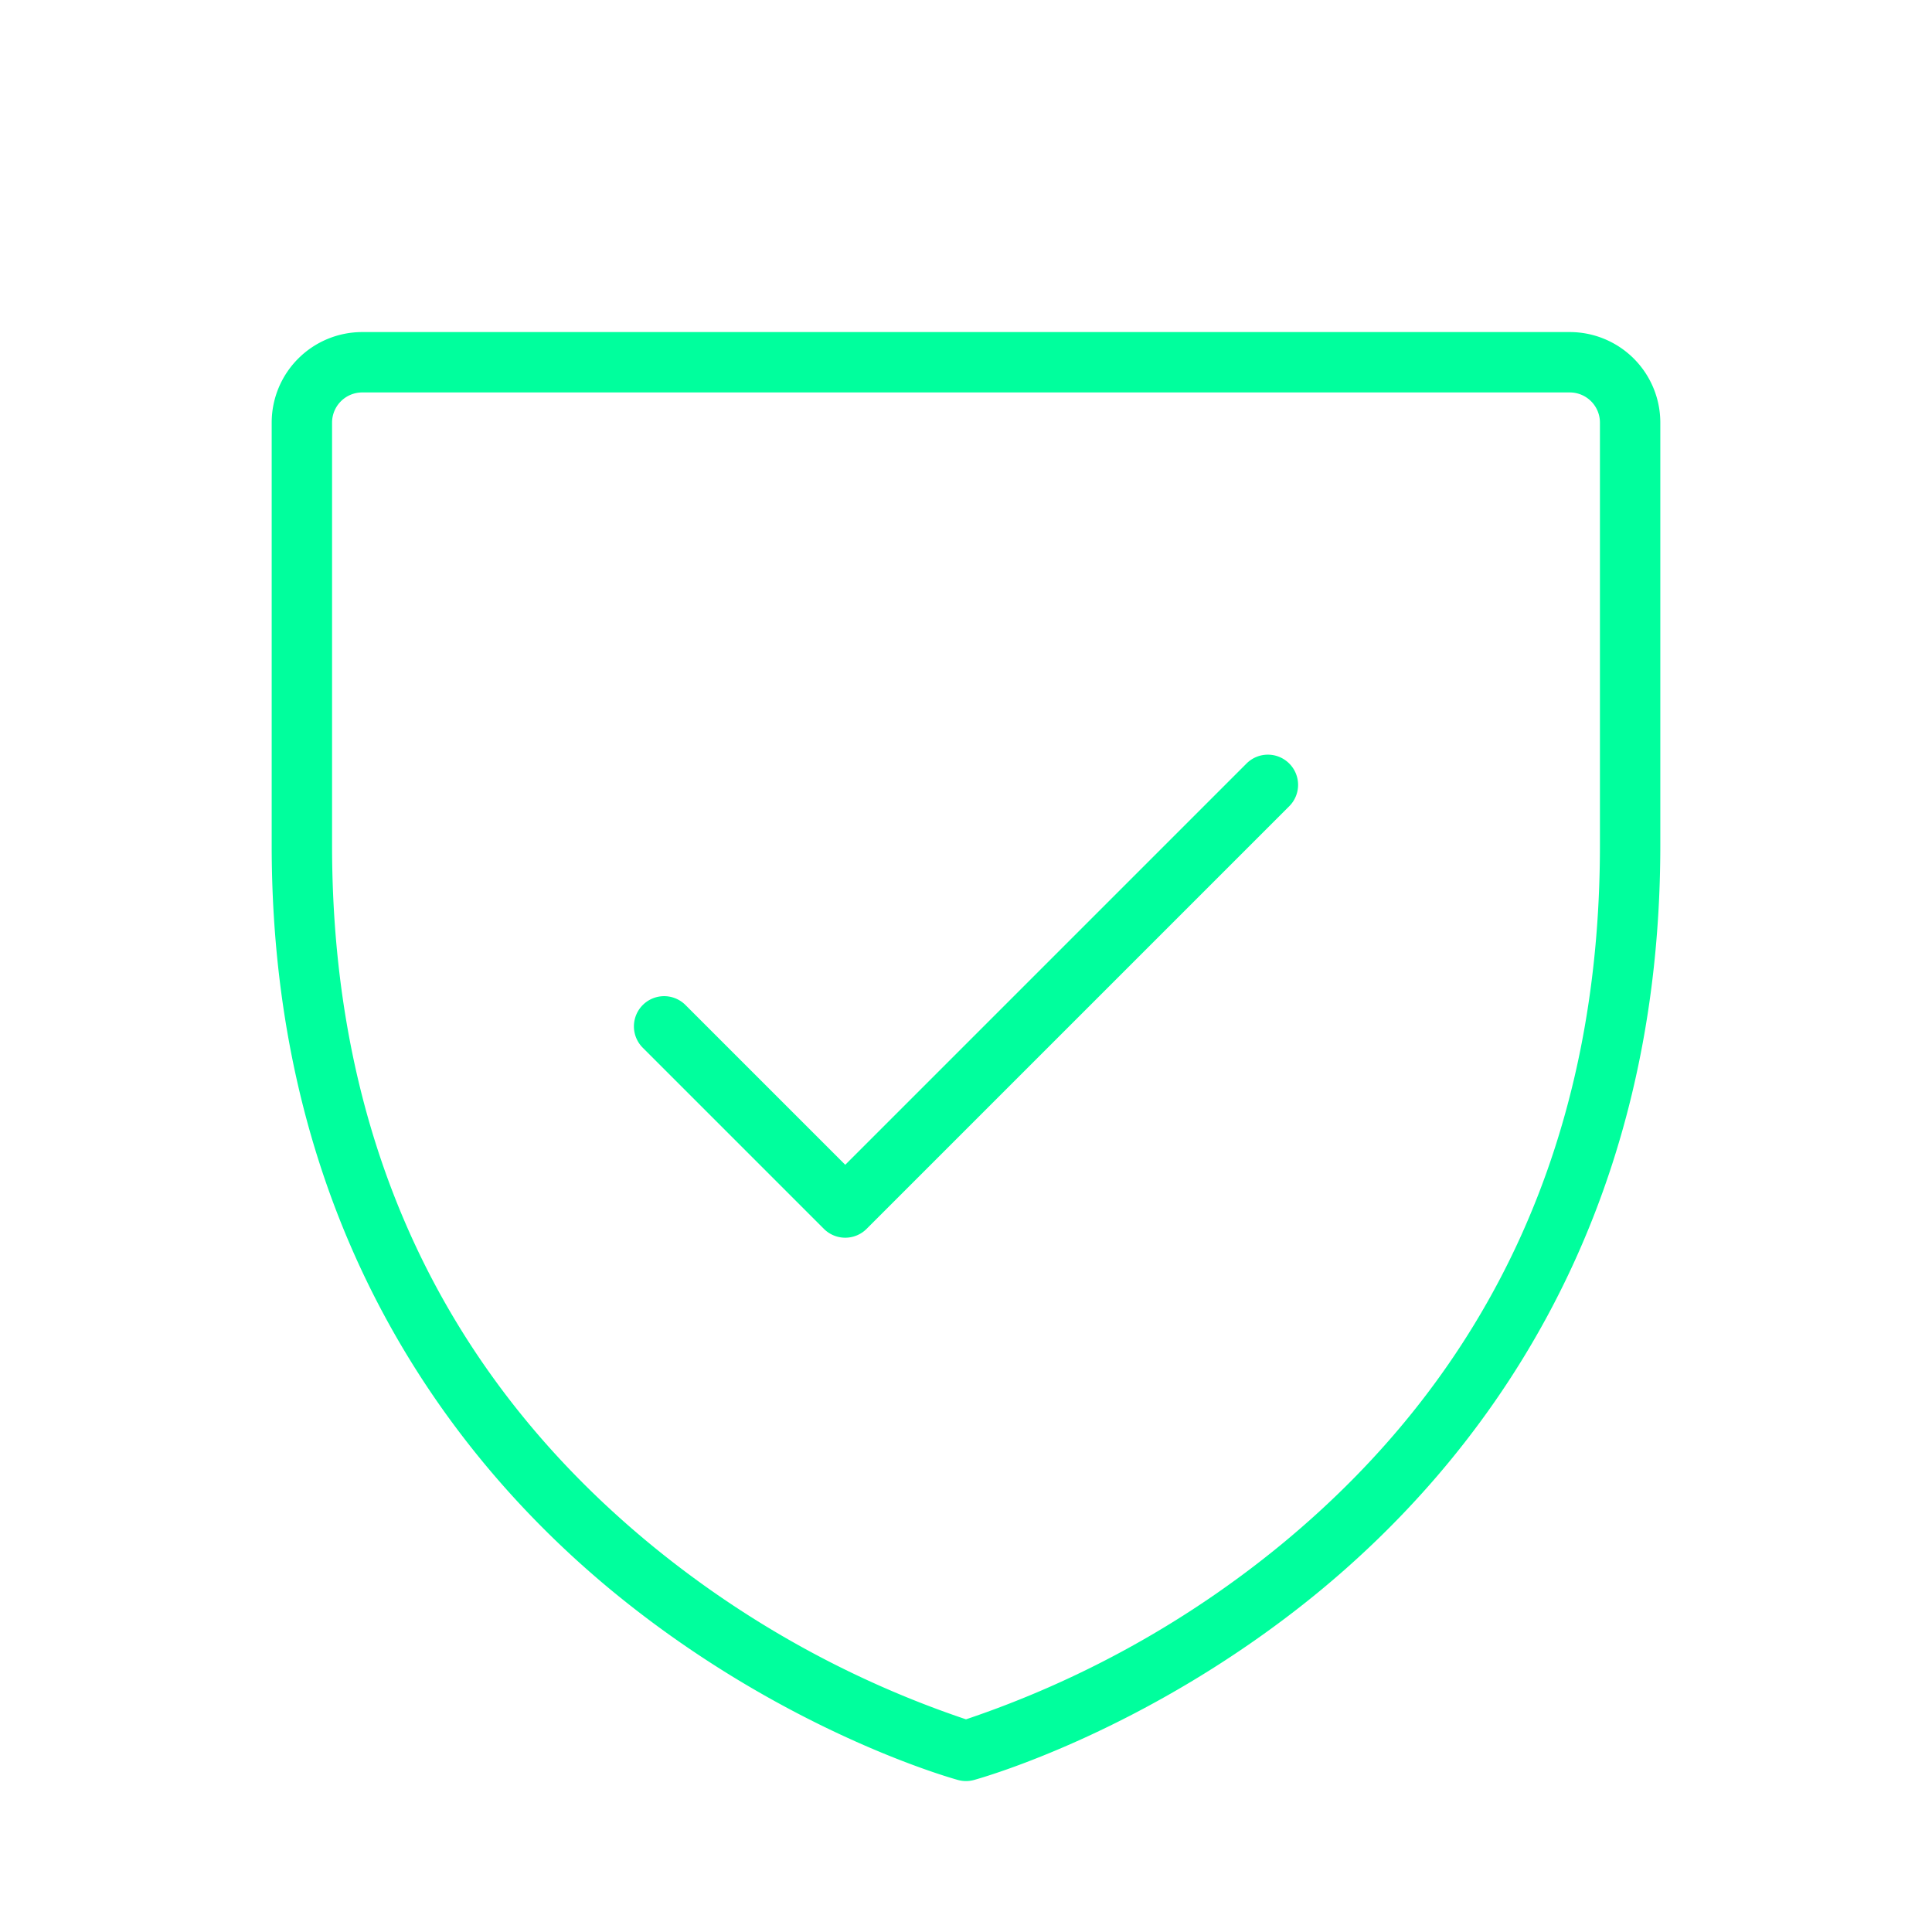
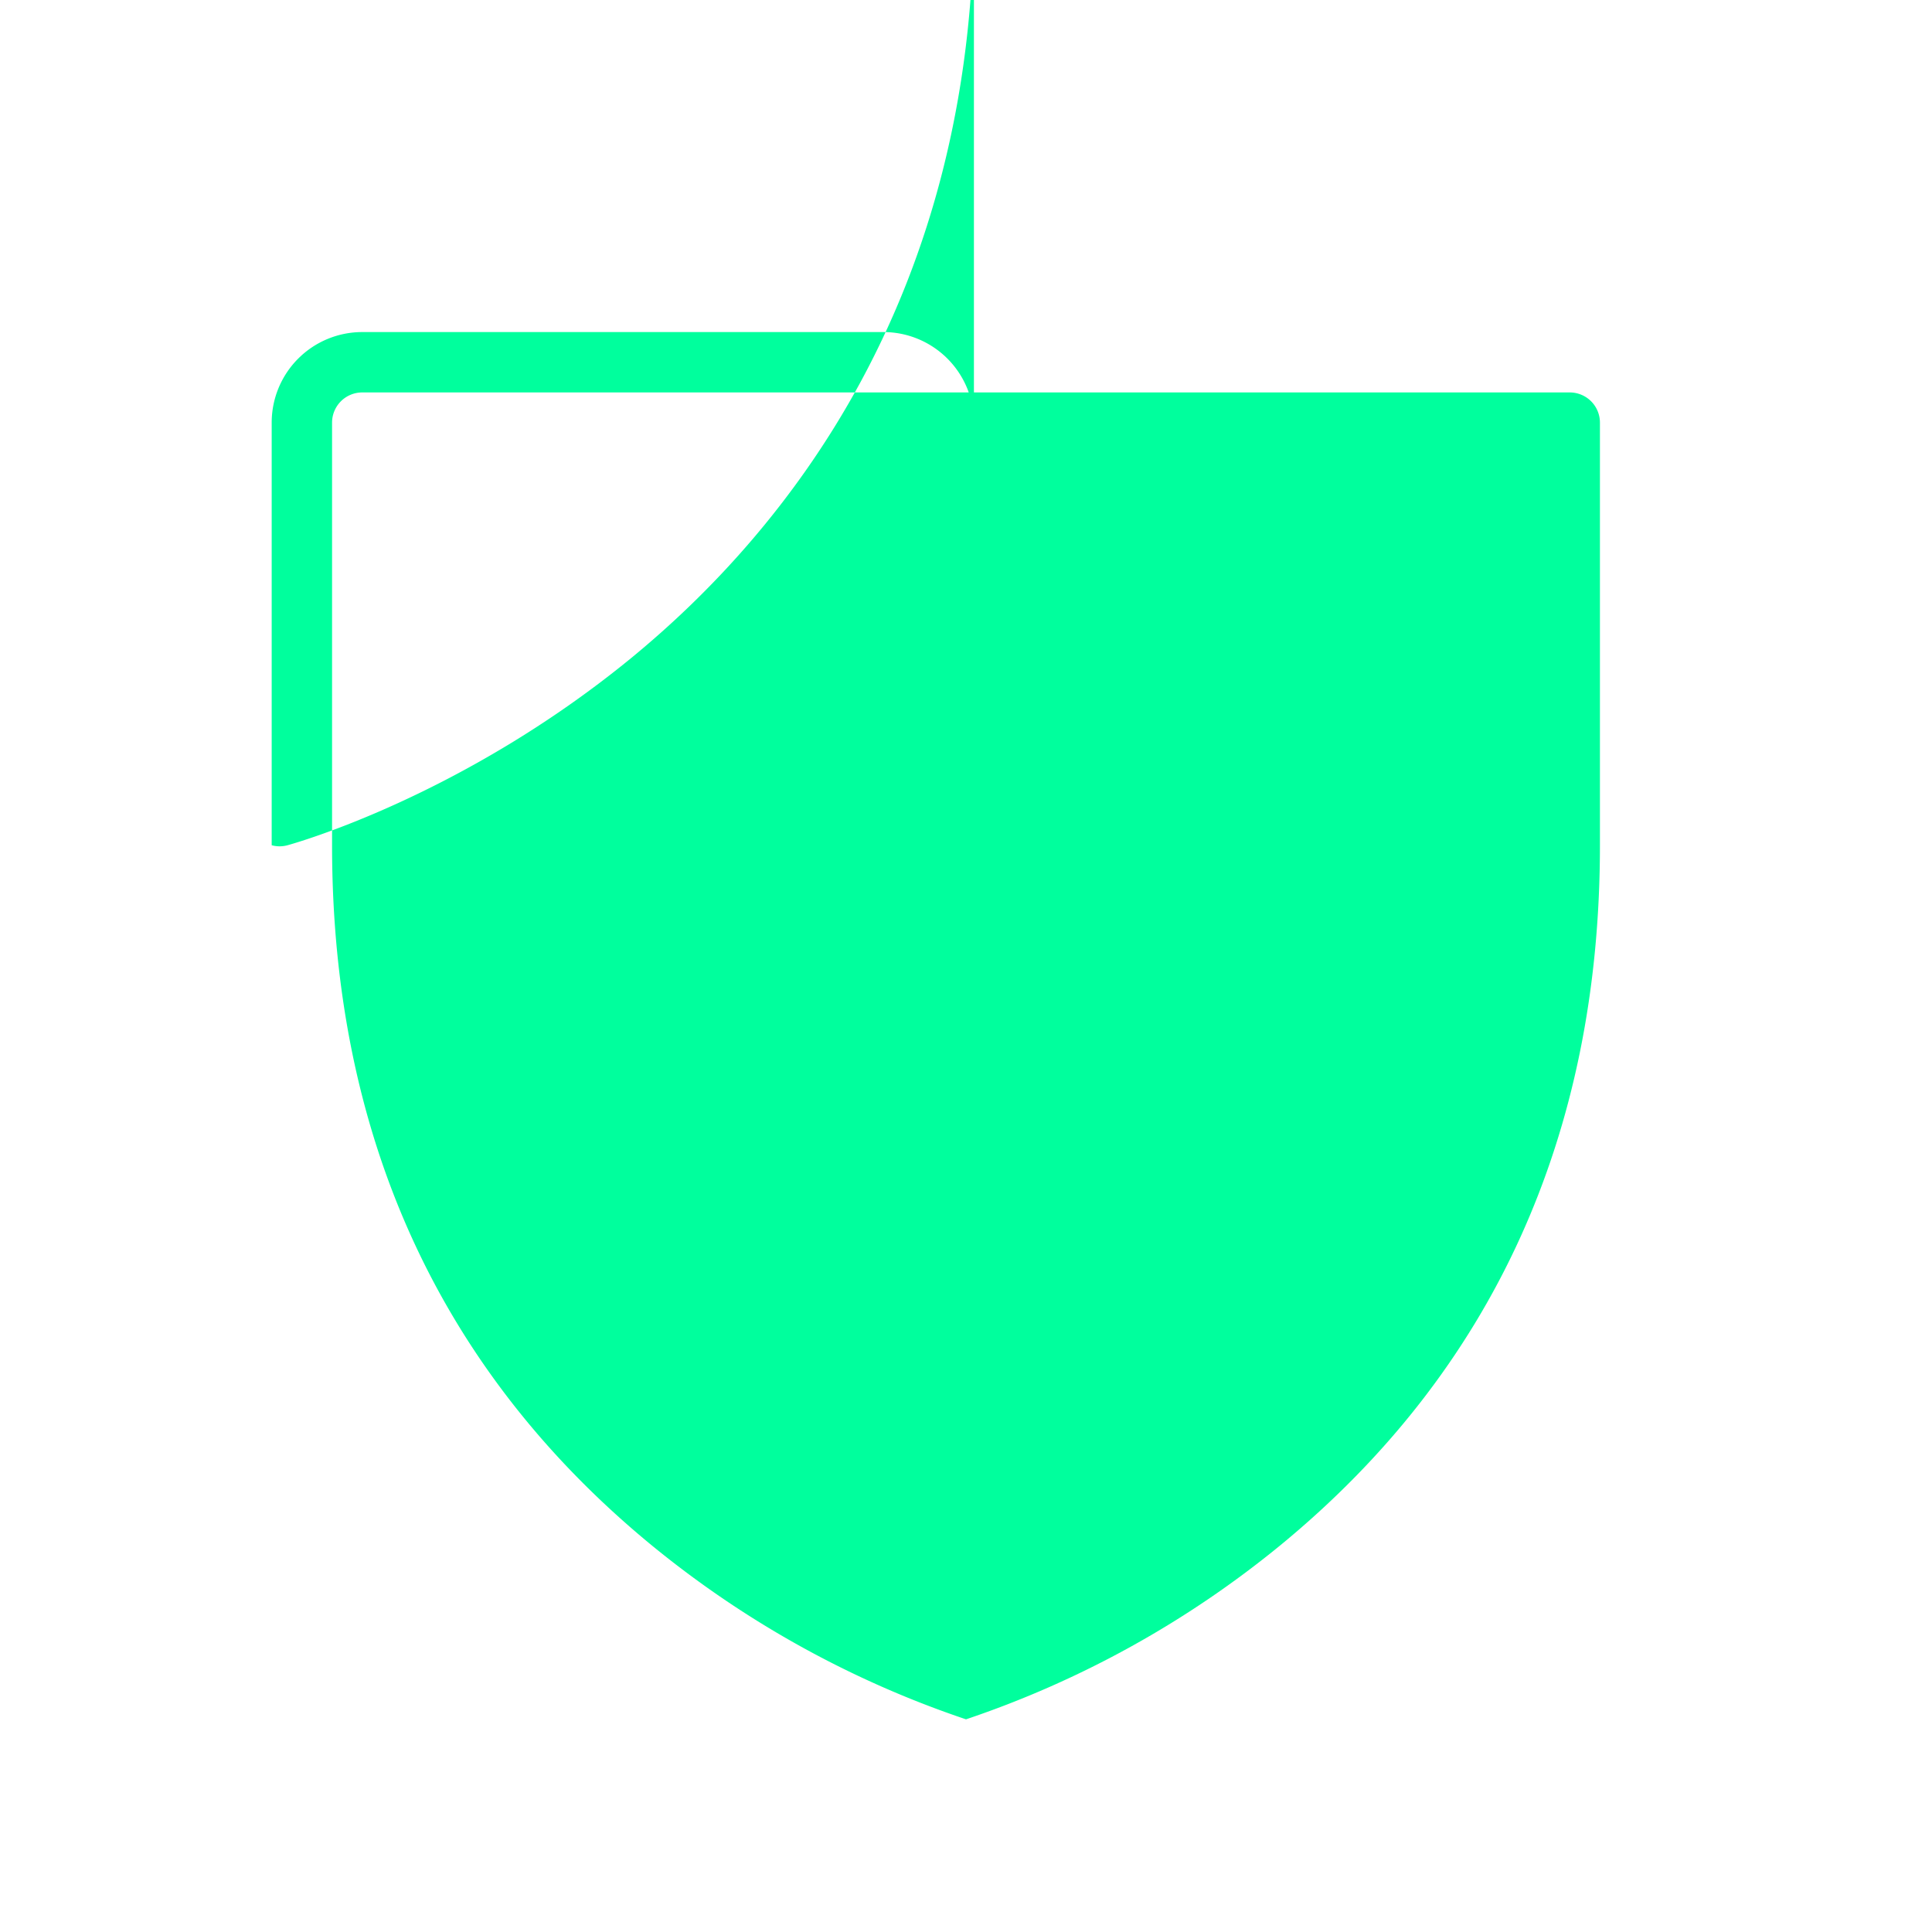
<svg xmlns="http://www.w3.org/2000/svg" width="32" height="32" fill="#00ff9d" viewBox="0 0 256 256">
-   <path d="M208 44H48a12 12 0 0 0-12 12v56c0 51.16 24.73 82.12 45.47 99.1 22.4 18.32 44.55 24.5 45.48 24.76a4 4 0 0 0 2.1 0c.93-.26 23.08-6.44 45.48-24.76 20.74-17 45.47-47.94 45.47-99.1V56a12 12 0 0 0-12-12Zm4 68c0 38.44-14.23 69.63-42.29 92.71A132.45 132.45 0 0 1 128 227.82a132.23 132.23 0 0 1-41.71-23.11C58.23 181.63 44 150.44 44 112V56a4 4 0 0 1 4-4h160a4 4 0 0 1 4 4Zm-41.17-10.83a4 4 0 0 1 0 5.66l-56 56a4 4 0 0 1-5.66 0l-24-24a4 4 0 0 1 5.66-5.66L112 154.34l53.17-53.17a4 4 0 0 1 5.66 0Z" />
+   <path d="M208 44H48a12 12 0 0 0-12 12v56a4 4 0 0 0 2.1 0c.93-.26 23.08-6.44 45.48-24.76 20.74-17 45.47-47.94 45.47-99.1V56a12 12 0 0 0-12-12Zm4 68c0 38.44-14.23 69.63-42.29 92.71A132.45 132.45 0 0 1 128 227.82a132.23 132.23 0 0 1-41.71-23.11C58.23 181.63 44 150.44 44 112V56a4 4 0 0 1 4-4h160a4 4 0 0 1 4 4Zm-41.17-10.83a4 4 0 0 1 0 5.66l-56 56a4 4 0 0 1-5.66 0l-24-24a4 4 0 0 1 5.66-5.66L112 154.34l53.17-53.17a4 4 0 0 1 5.66 0Z" />
</svg>